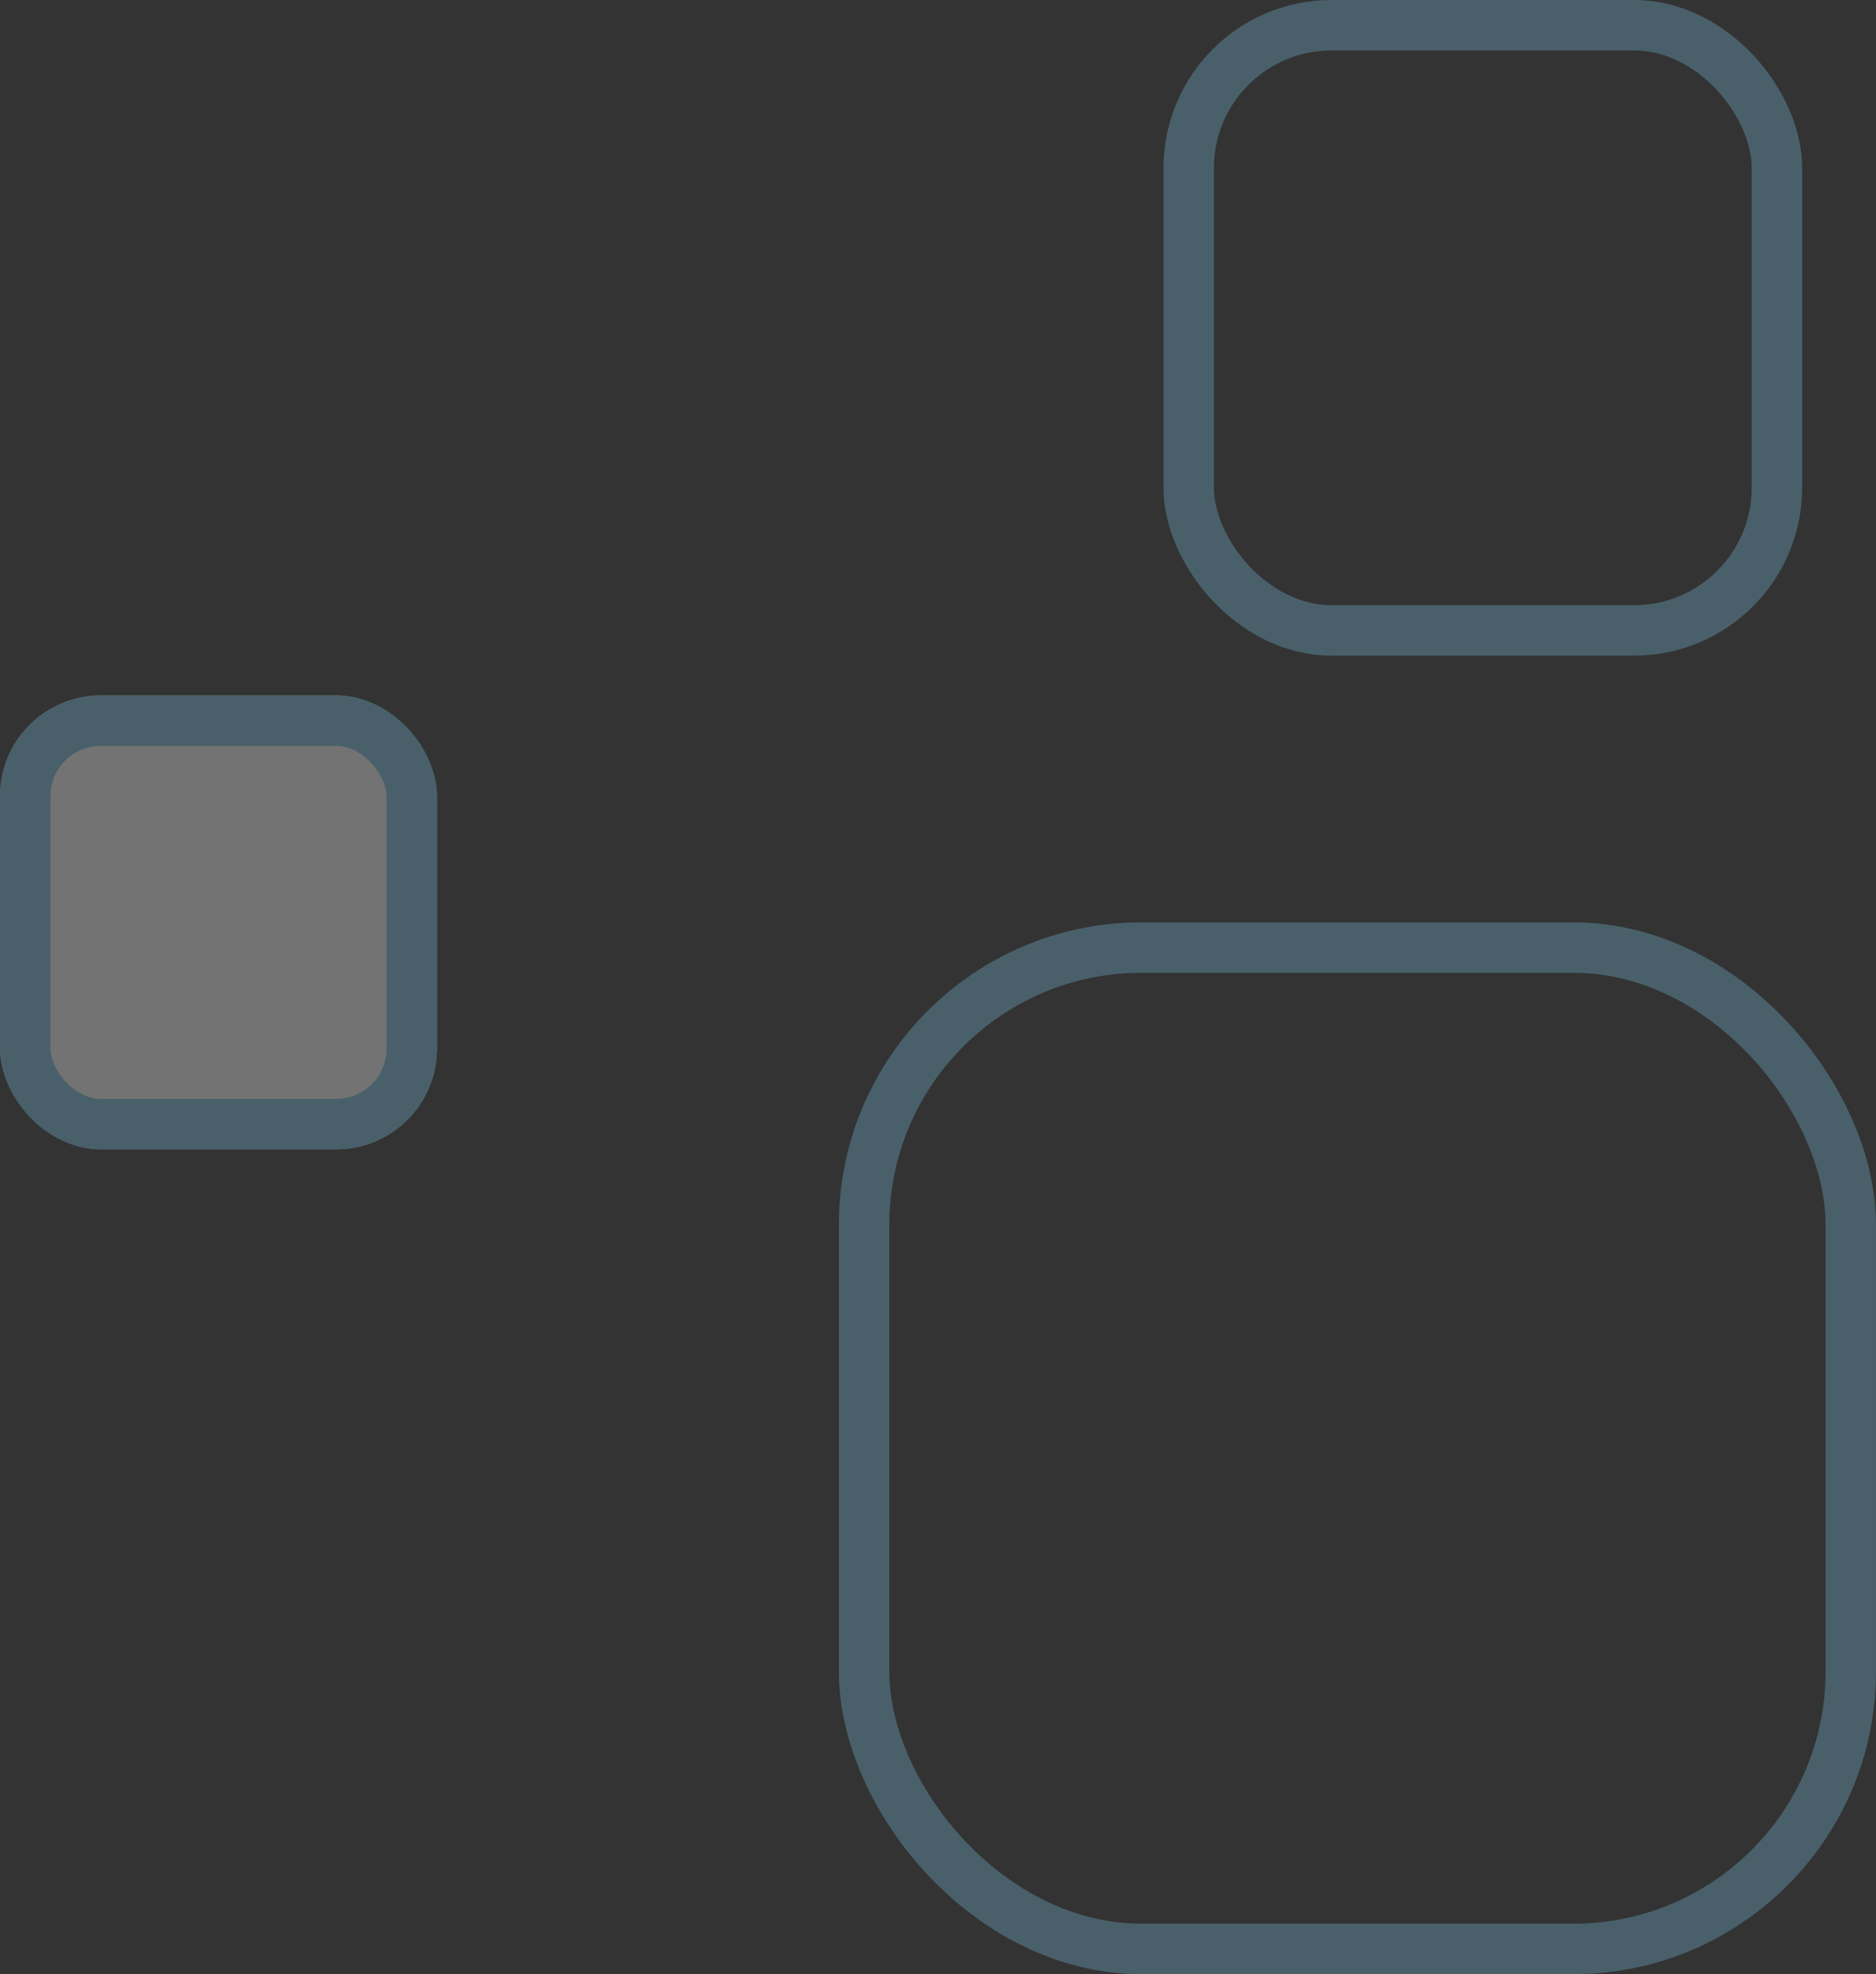
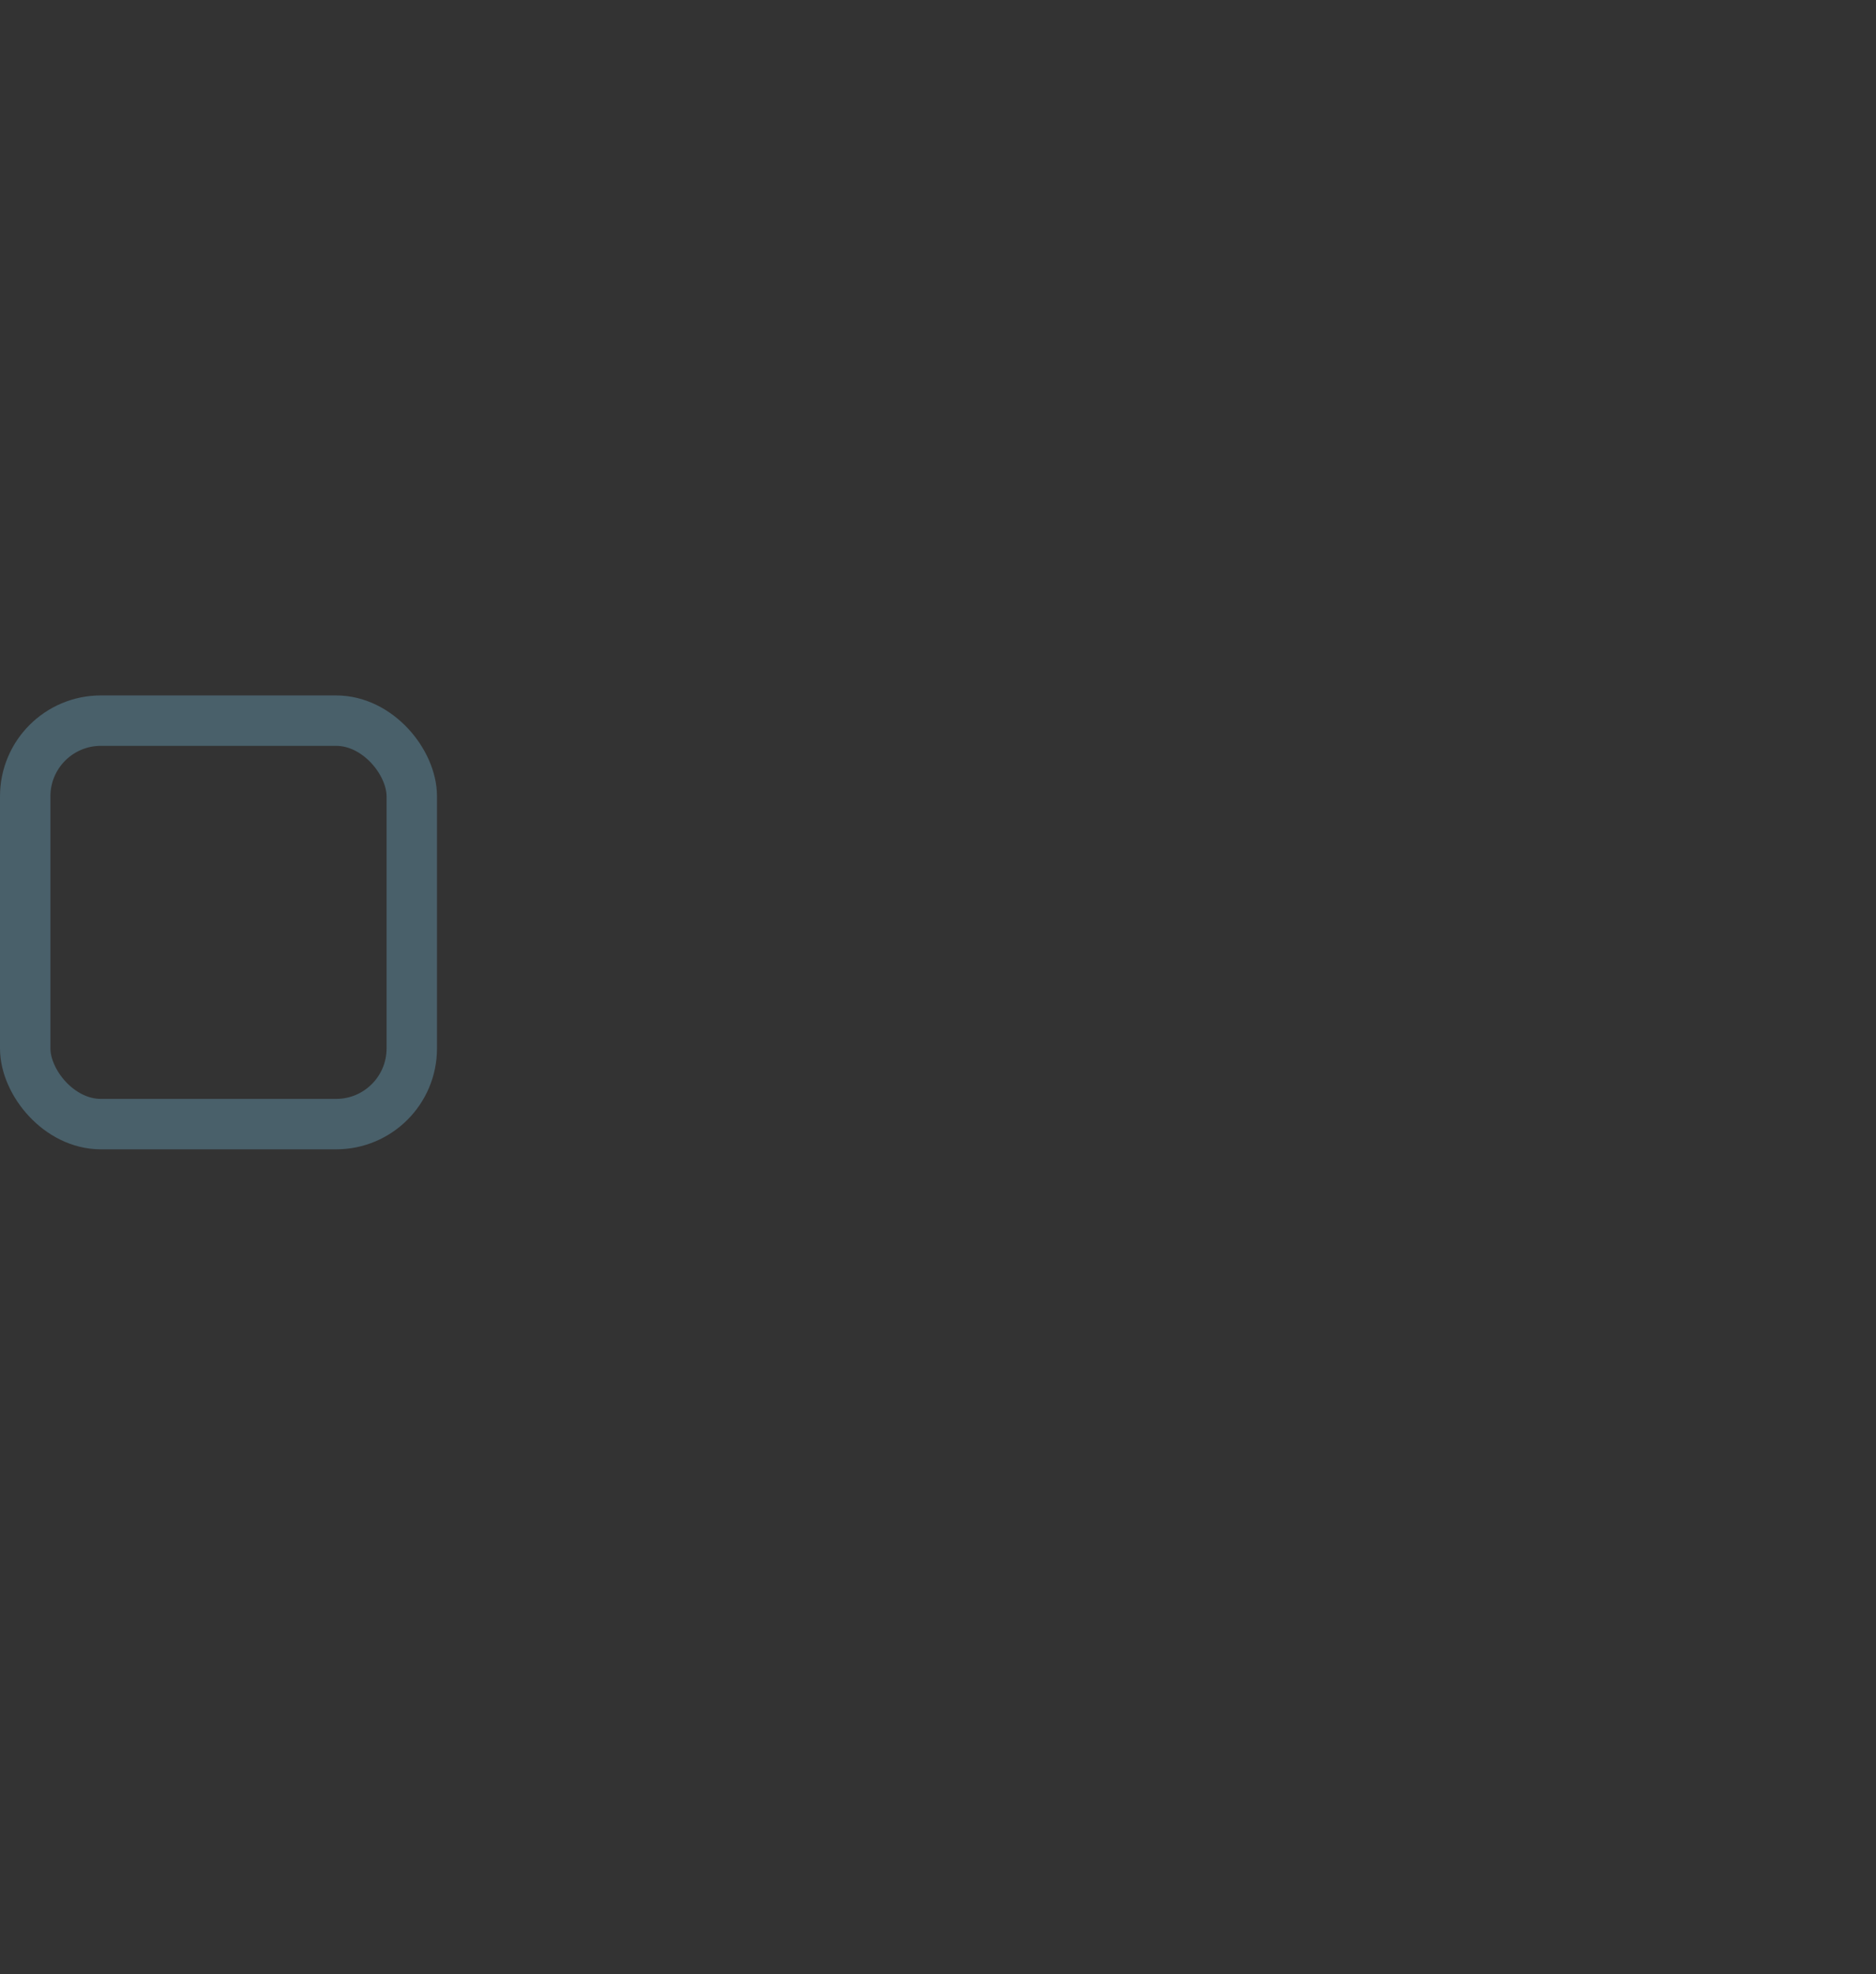
<svg xmlns="http://www.w3.org/2000/svg" width="111.618" height="117.43" viewBox="0 0 111.618 117.43">
  <rect x="0" y="0" width="111.618" height="117.43" fill="#333333" stroke="none" />
  <g id="グループ_49" data-name="グループ 49" transform="translate(107.262 180) rotate(-180)" opacity="0.315">
    <g id="長方形_1" data-name="長方形 1" transform="translate(-4.355 62.57)" fill="none" stroke="#78c1e2" stroke-width="3">
-       <rect width="61.706" height="62.563" rx="18" stroke="none" />
-       <rect x="1.5" y="1.5" width="58.706" height="59.563" rx="16.5" fill="none" />
-     </g>
+       </g>
    <g id="長方形_4" data-name="長方形 4" transform="translate(0.037 141)" fill="none" stroke="#78c1e2" stroke-width="3">
-       <rect width="38" height="39" rx="10" stroke="none" />
-       <rect x="1.5" y="1.5" width="35" height="36" rx="8.5" fill="none" />
-     </g>
+       </g>
    <g id="長方形_3" data-name="長方形 3" transform="translate(81.262 111.633)" fill="#fff" stroke="#78c1e2" stroke-width="3">
-       <rect width="26" height="27" rx="6" stroke="none" />
      <rect x="1.5" y="1.5" width="23" height="24" rx="4.5" fill="none" />
    </g>
  </g>
</svg>